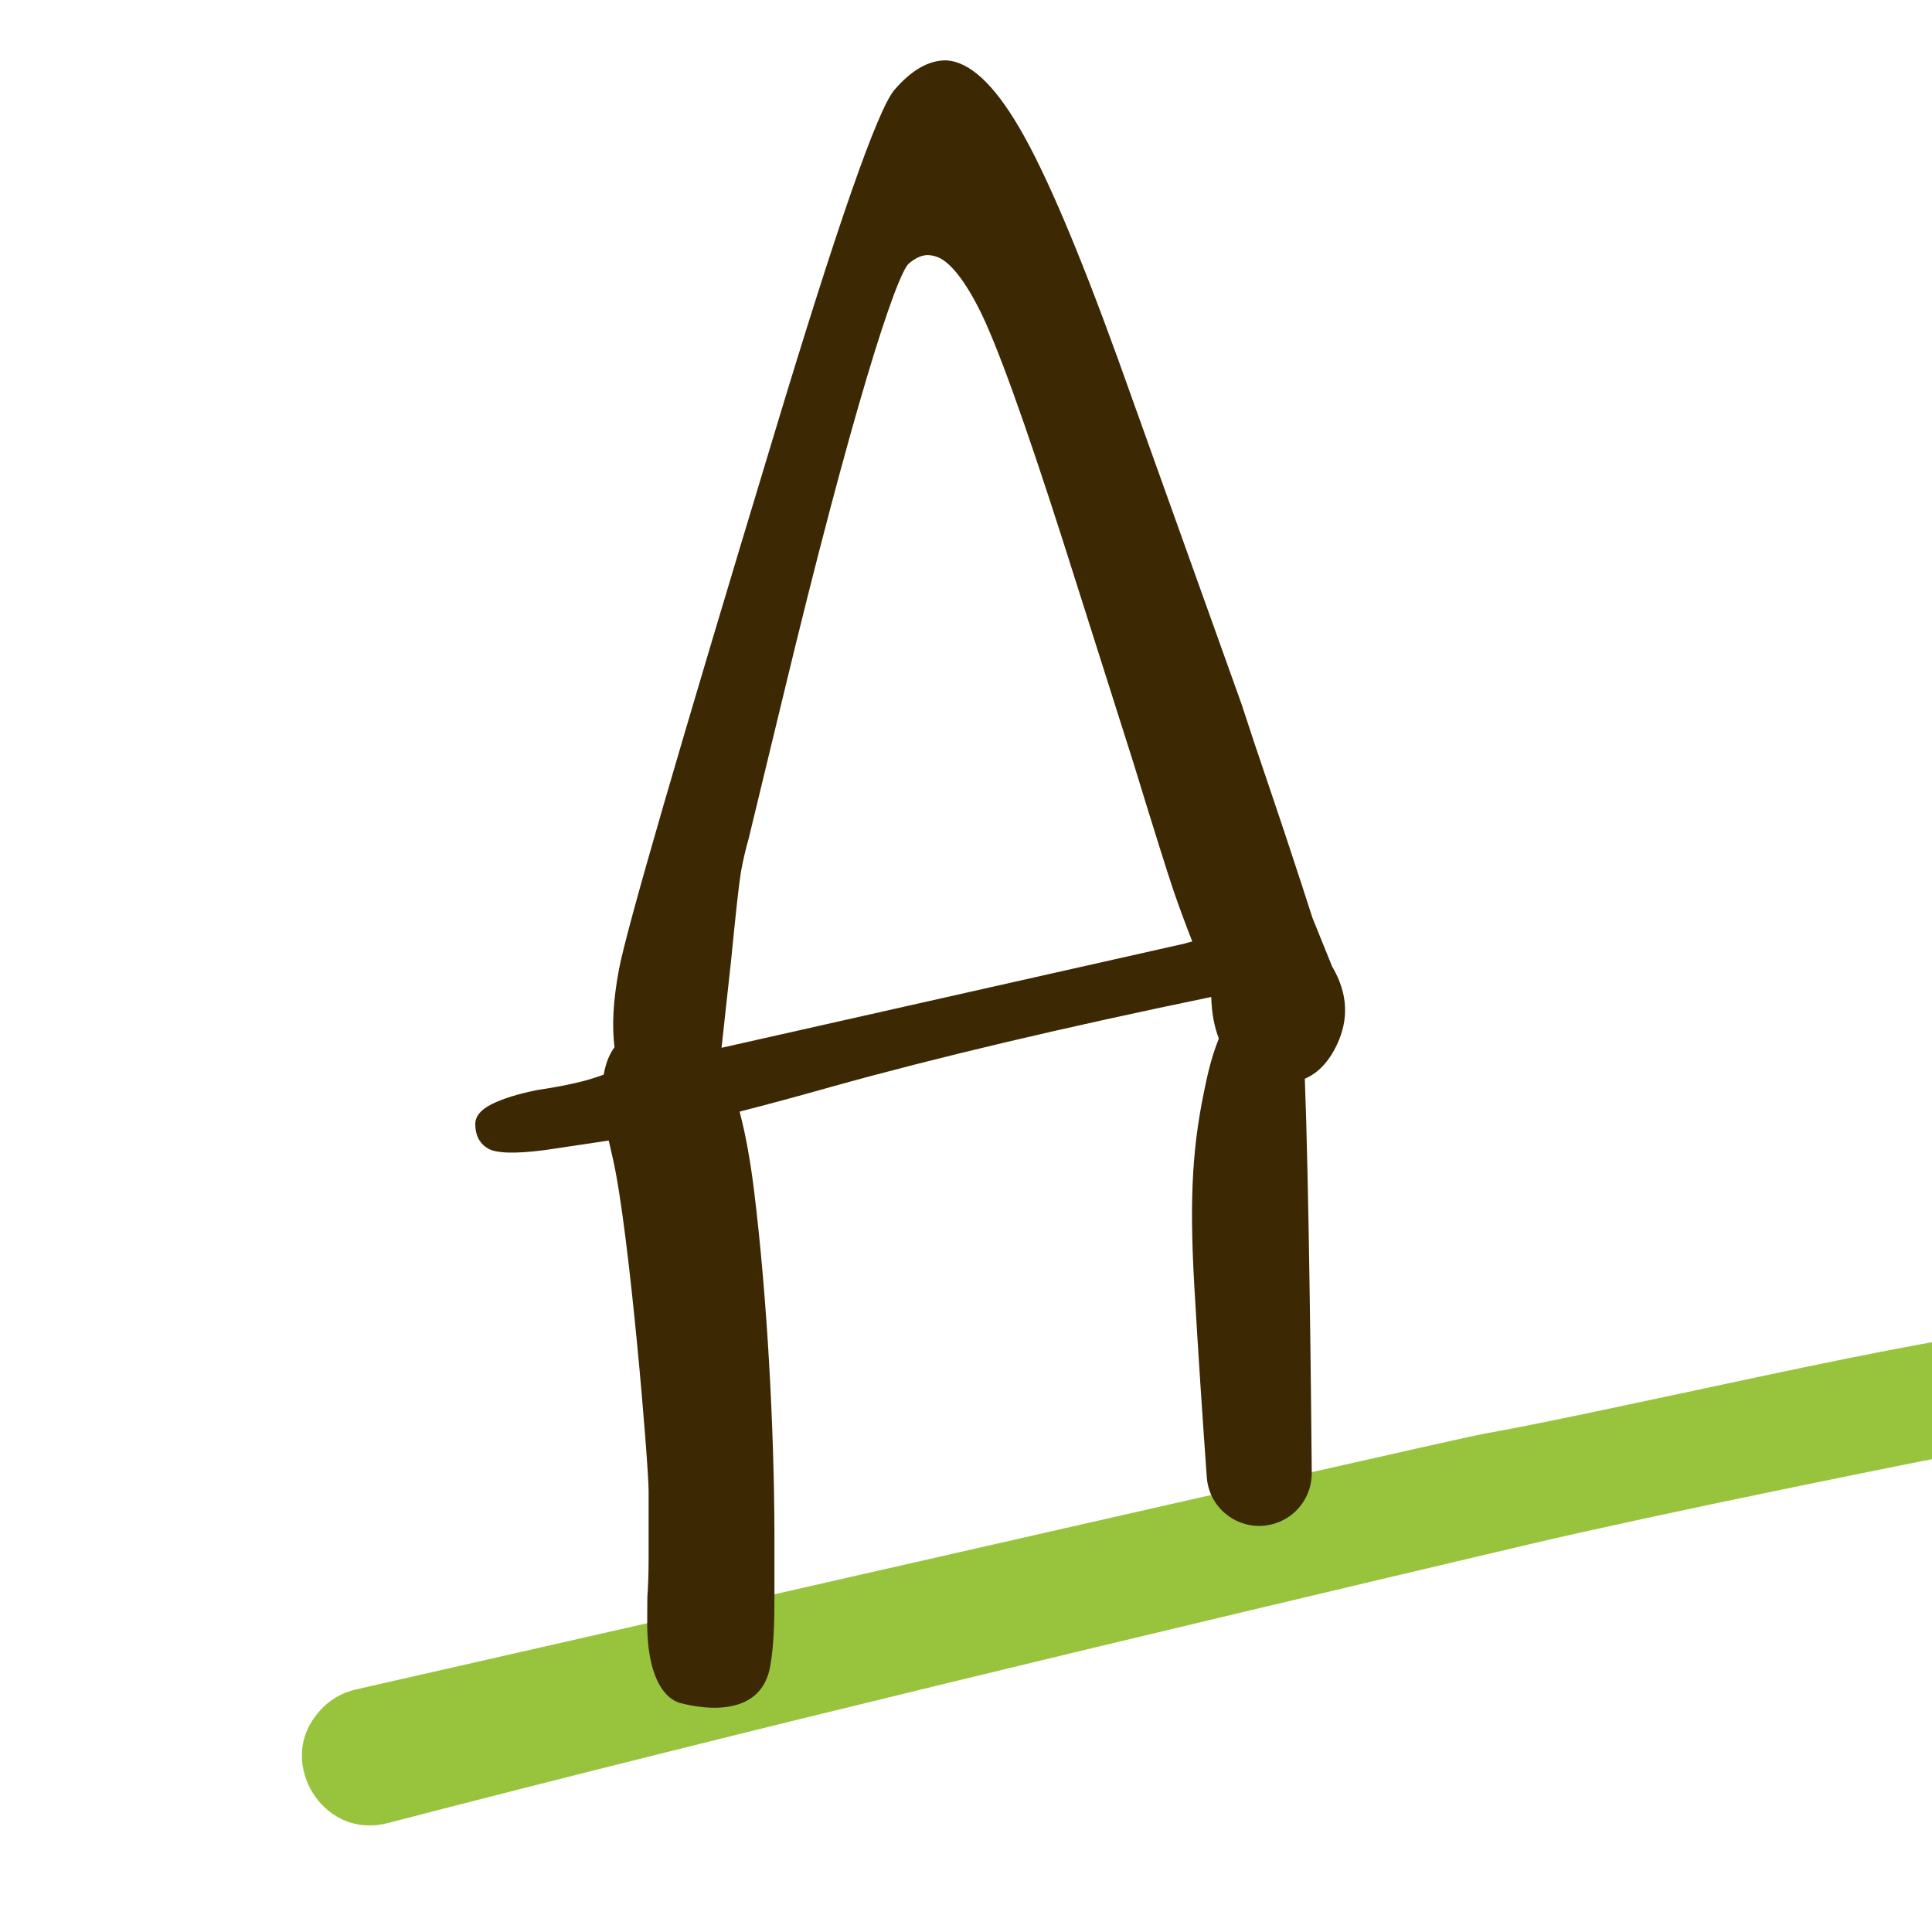
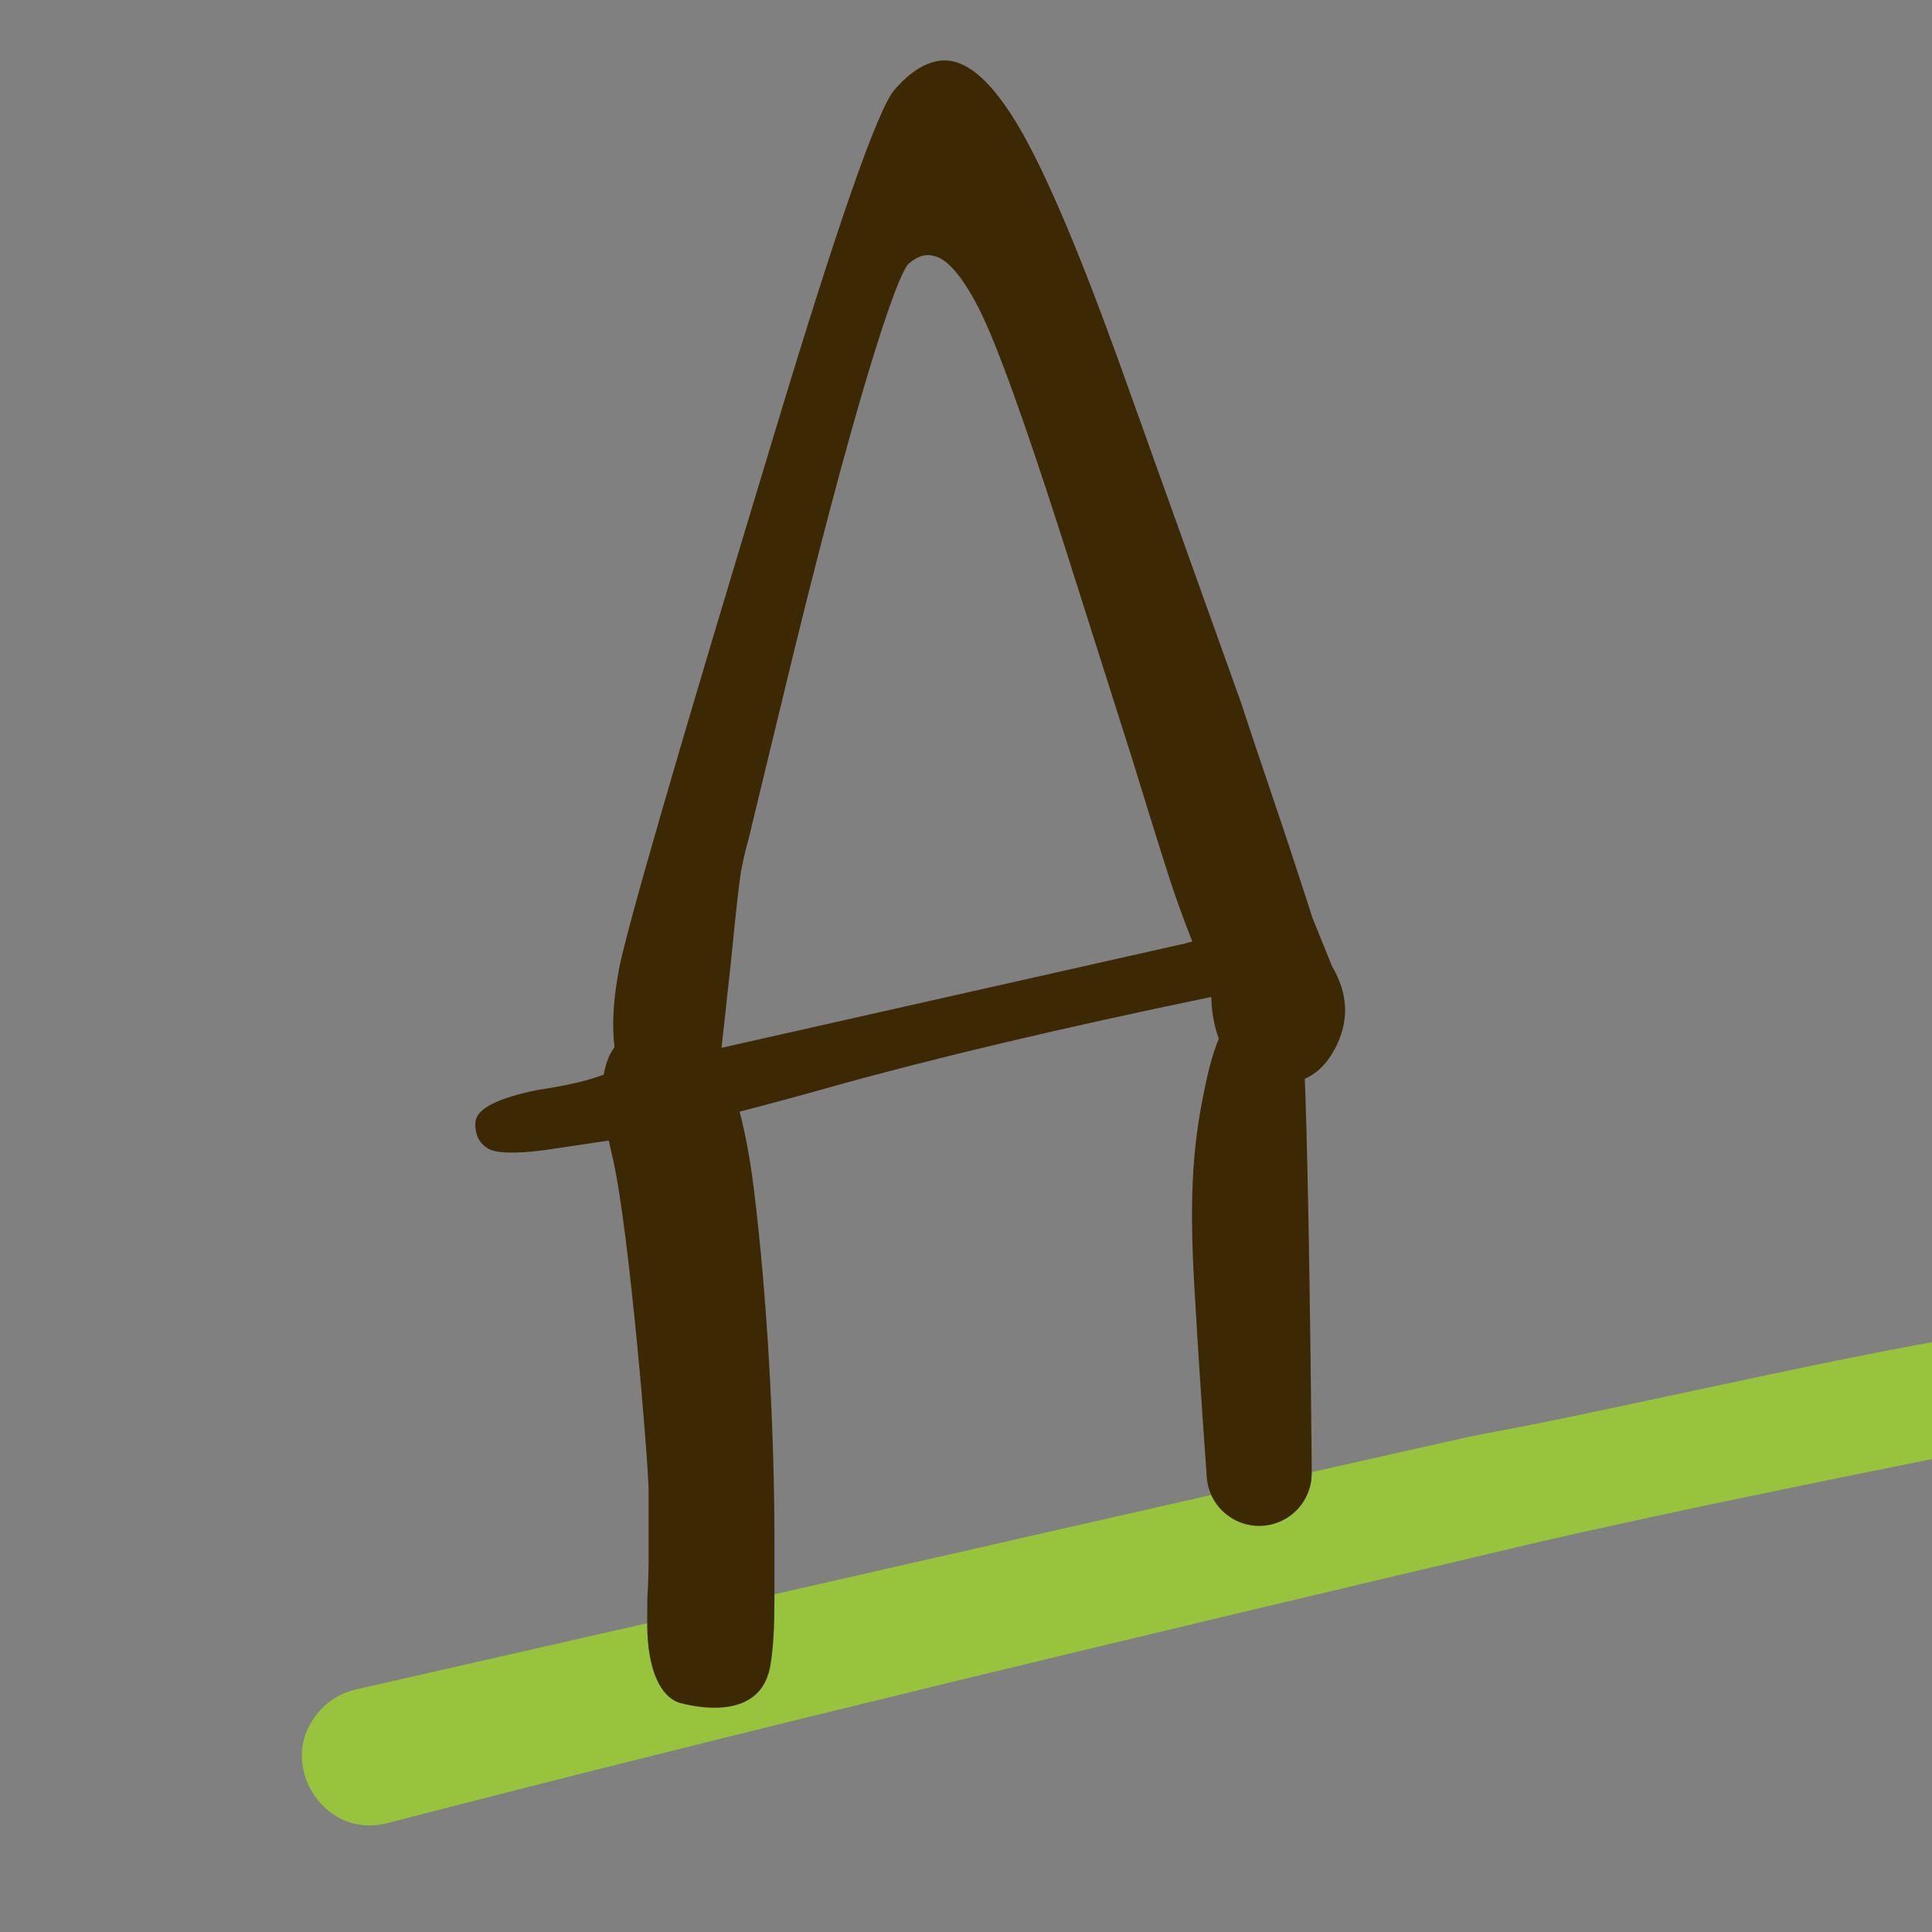
<svg xmlns="http://www.w3.org/2000/svg" width="32" height="32" viewBox="0 0 32 32" fill="none">
  <rect x="0" y="0" width="32" height="32" fill="#808080" stroke="none" />
  <g clip-path="url(#clip0_6_268)">
-     <rect width="32" height="32" fill="white" />
    <path d="M33.789 23.816C36.416 23.316 38.577 22.974 40.156 22.725C41.766 22.471 43.158 22.251 43.474 22.093C43.635 22.012 43.809 21.909 43.948 21.792C44.041 21.713 44.003 21.562 43.883 21.536C43.733 21.502 43.534 21.466 43.276 21.435C42.804 21.38 42.266 21.352 41.666 21.352C40.929 21.352 40.096 21.395 39.175 21.478C39.117 21.483 34.292 21.878 32.725 22.112C31.545 22.287 29.691 22.684 27.899 23.067C26.634 23.337 25.44 23.593 24.588 23.746C24.263 23.804 20.588 24.641 13.918 26.158L5.893 27.983C5.659 28.036 5.451 28.16 5.293 28.34C4.881 28.804 4.963 29.342 5.176 29.689C5.389 30.036 5.829 30.35 6.429 30.194C12.411 28.641 19.05 27.058 25.335 25.577C27.375 25.096 31.636 24.227 33.792 23.818L33.789 23.816Z" fill="#98C43D" />
    <path d="M22.071 16.025L21.739 15.204C21.492 14.436 21.263 13.745 21.055 13.132C20.846 12.52 20.684 12.032 20.566 11.668L18.516 5.943C17.865 4.146 17.325 2.876 16.894 2.134C16.463 1.392 16.054 1.014 15.664 1C15.377 1 15.095 1.163 14.815 1.488C14.535 1.813 13.86 3.749 12.793 7.29C11.231 12.448 10.384 15.367 10.253 16.051C10.157 16.556 10.133 16.986 10.178 17.345C10.169 17.36 10.159 17.372 10.15 17.386C10.075 17.501 10.028 17.64 9.999 17.8C9.872 17.845 9.745 17.886 9.619 17.917C9.403 17.97 9.166 18.015 8.906 18.053C8.58 18.118 8.327 18.197 8.145 18.288C7.963 18.379 7.872 18.489 7.872 18.62C7.872 18.802 7.941 18.936 8.078 19.02C8.214 19.104 8.53 19.113 9.025 19.049L10.083 18.891L10.155 19.209C10.427 20.417 10.743 24.269 10.743 24.692V25.826C10.743 26.054 10.736 26.264 10.722 26.46C10.722 26.733 10.717 26.922 10.722 27.027C10.753 27.836 11.03 28.142 11.265 28.207C11.678 28.317 12.616 28.444 12.76 27.585C12.815 27.262 12.827 26.893 12.827 26.487V25.377C12.822 23.714 12.714 21.537 12.487 19.699C12.425 19.202 12.346 18.774 12.25 18.412C12.705 18.295 13.212 18.159 13.781 17.998C15.506 17.517 17.6 17.022 20.062 16.513C20.069 16.783 20.114 17.01 20.188 17.202C20.107 17.403 20.035 17.64 19.976 17.922C19.758 18.919 19.693 19.762 19.782 21.31C19.846 22.413 19.916 23.465 19.988 24.465C20.03 25.054 20.631 25.429 21.177 25.212C21.512 25.08 21.729 24.755 21.727 24.396C21.715 23.02 21.679 19.611 21.612 17.867C21.832 17.773 22.009 17.587 22.143 17.305C22.344 16.881 22.323 16.455 22.074 16.025H22.071ZM19.66 15.62C19.212 15.721 16.645 16.297 11.951 17.355L12.107 15.929C12.186 15.123 12.241 14.627 12.272 14.443C12.305 14.261 12.346 14.08 12.399 13.895L12.966 11.551C14.1 6.835 14.846 4.534 15.057 4.361C15.272 4.184 15.406 4.223 15.487 4.244C15.676 4.292 15.923 4.543 16.21 5.103C16.497 5.663 16.966 6.96 17.616 8.991L18.77 12.625C19.121 13.771 19.344 14.477 19.435 14.745C19.526 15.013 19.631 15.295 19.748 15.594C19.624 15.625 19.595 15.632 19.662 15.618L19.66 15.62Z" fill="#3C2803" />
  </g>
  <defs>
    <clipPath id="clip0_6_268">
      <rect width="32" height="32" fill="white" />
    </clipPath>
  </defs>
</svg>